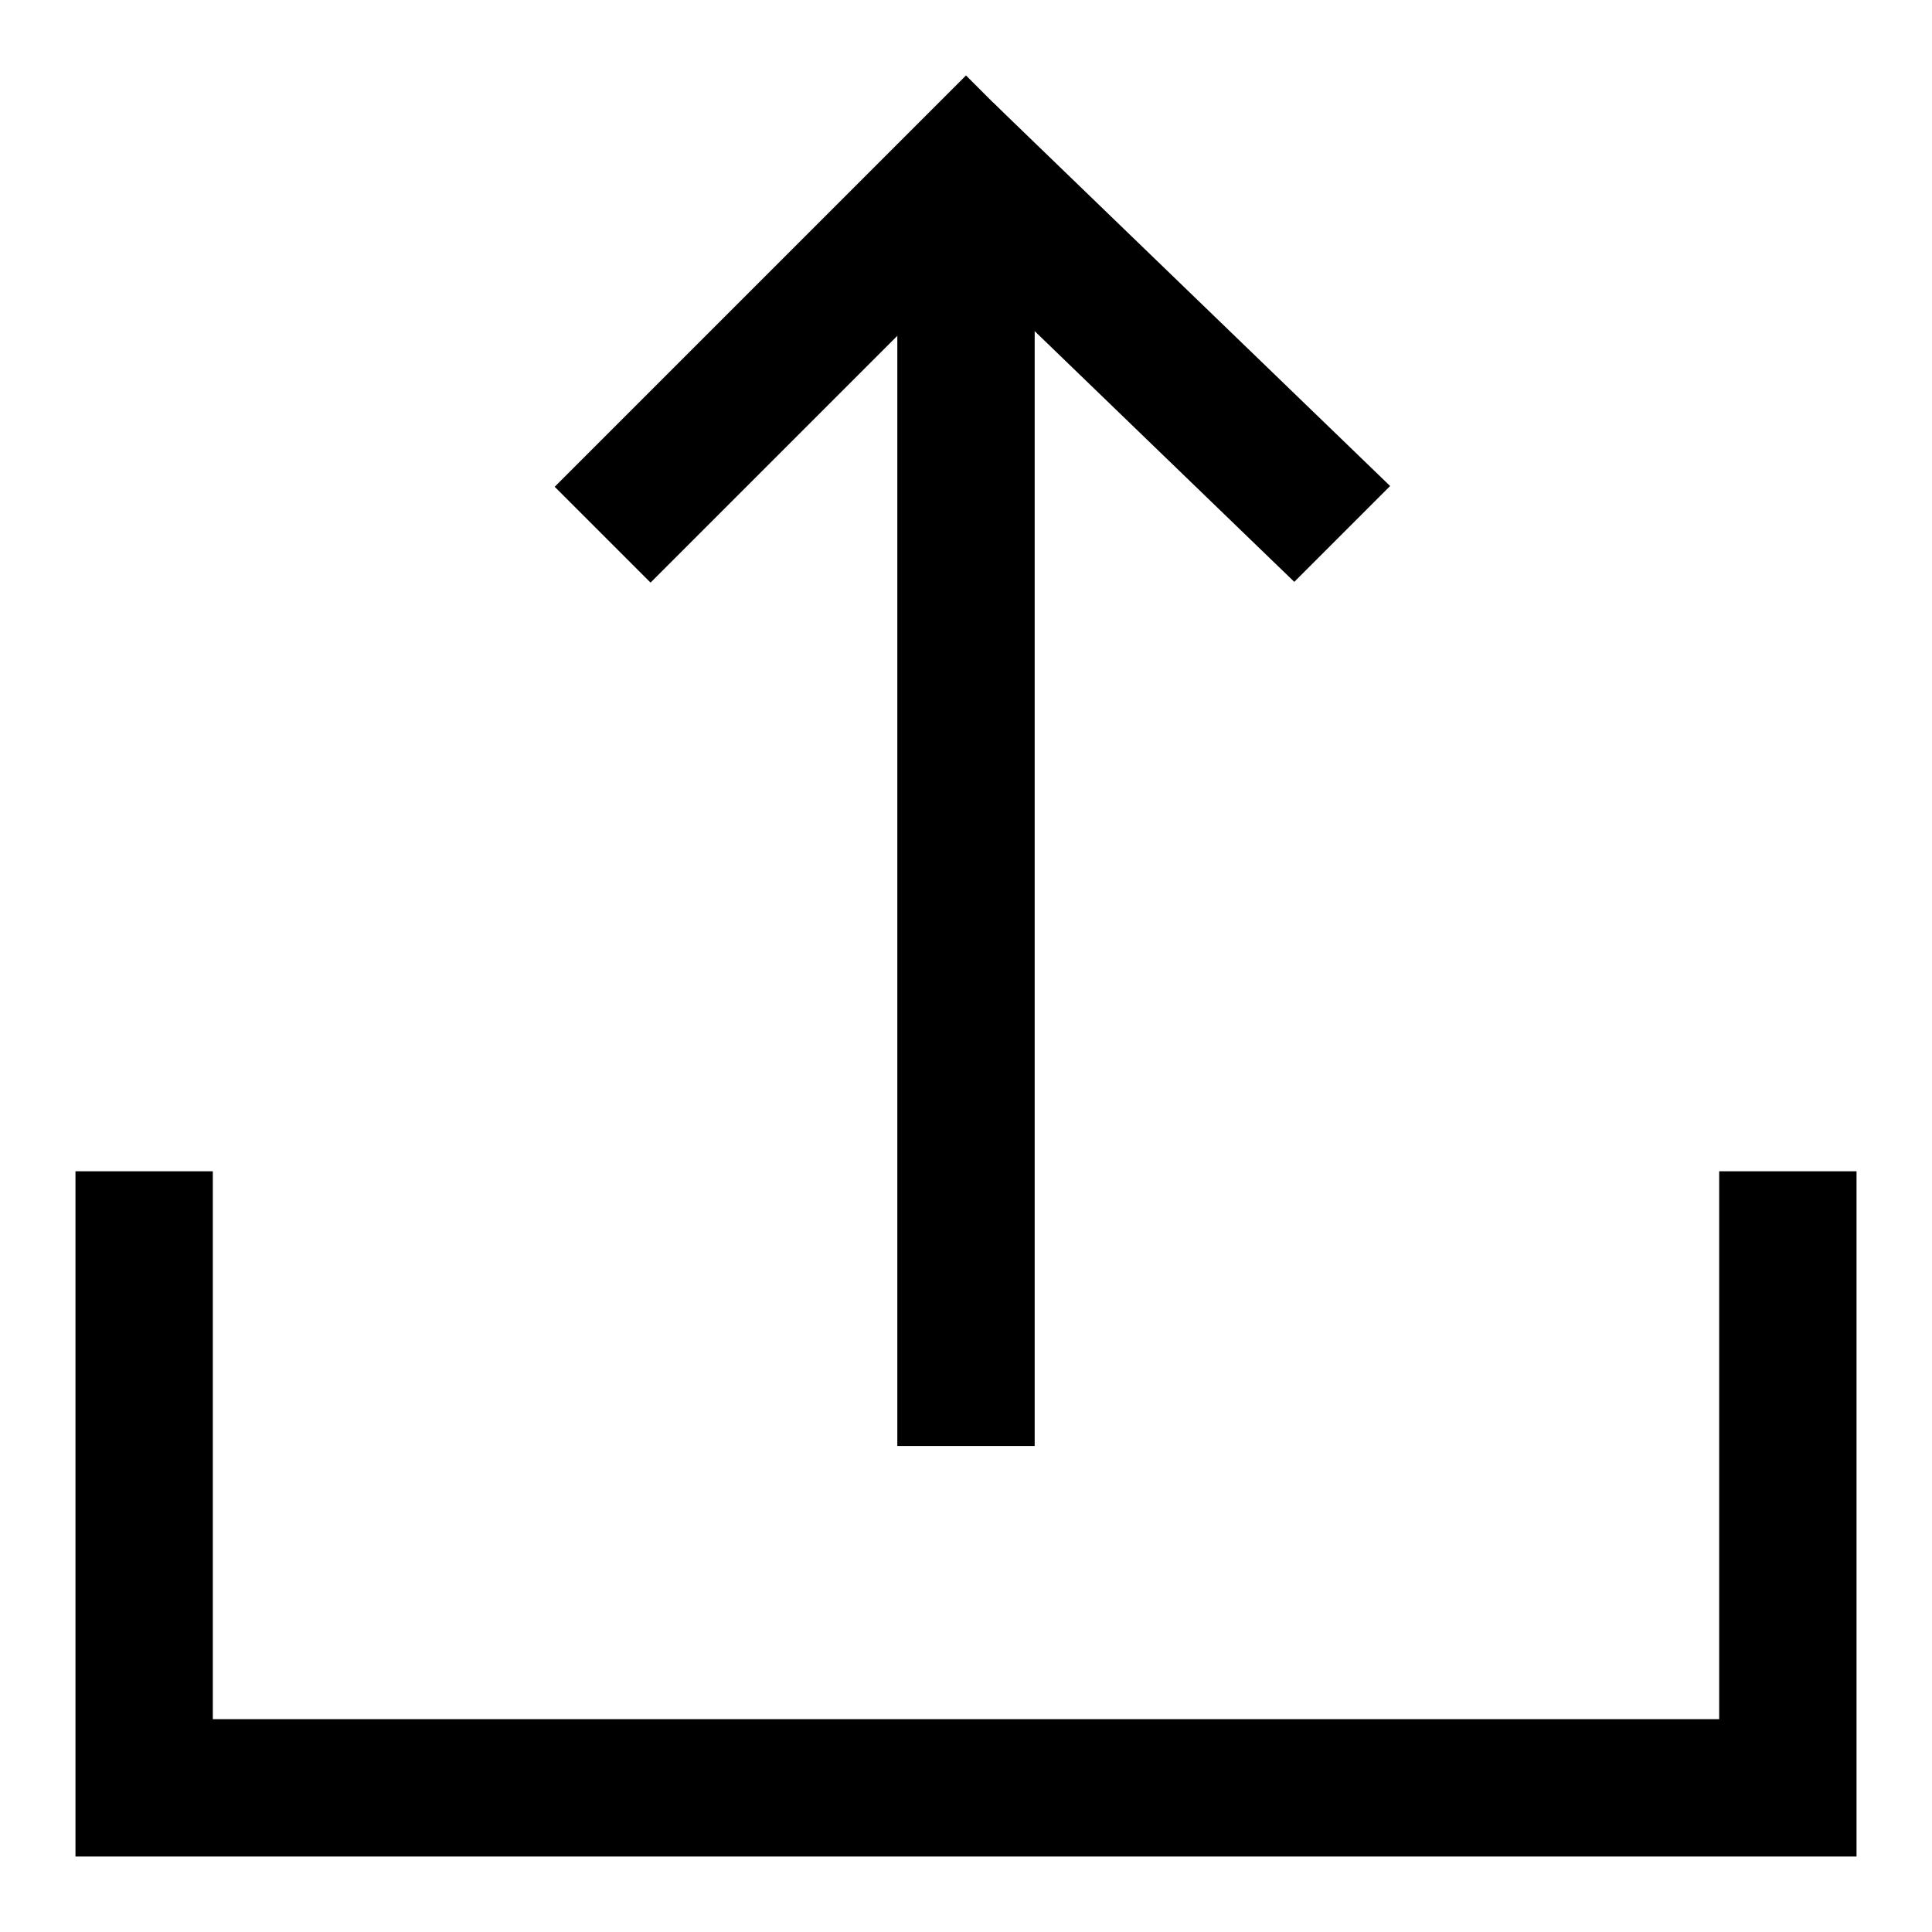
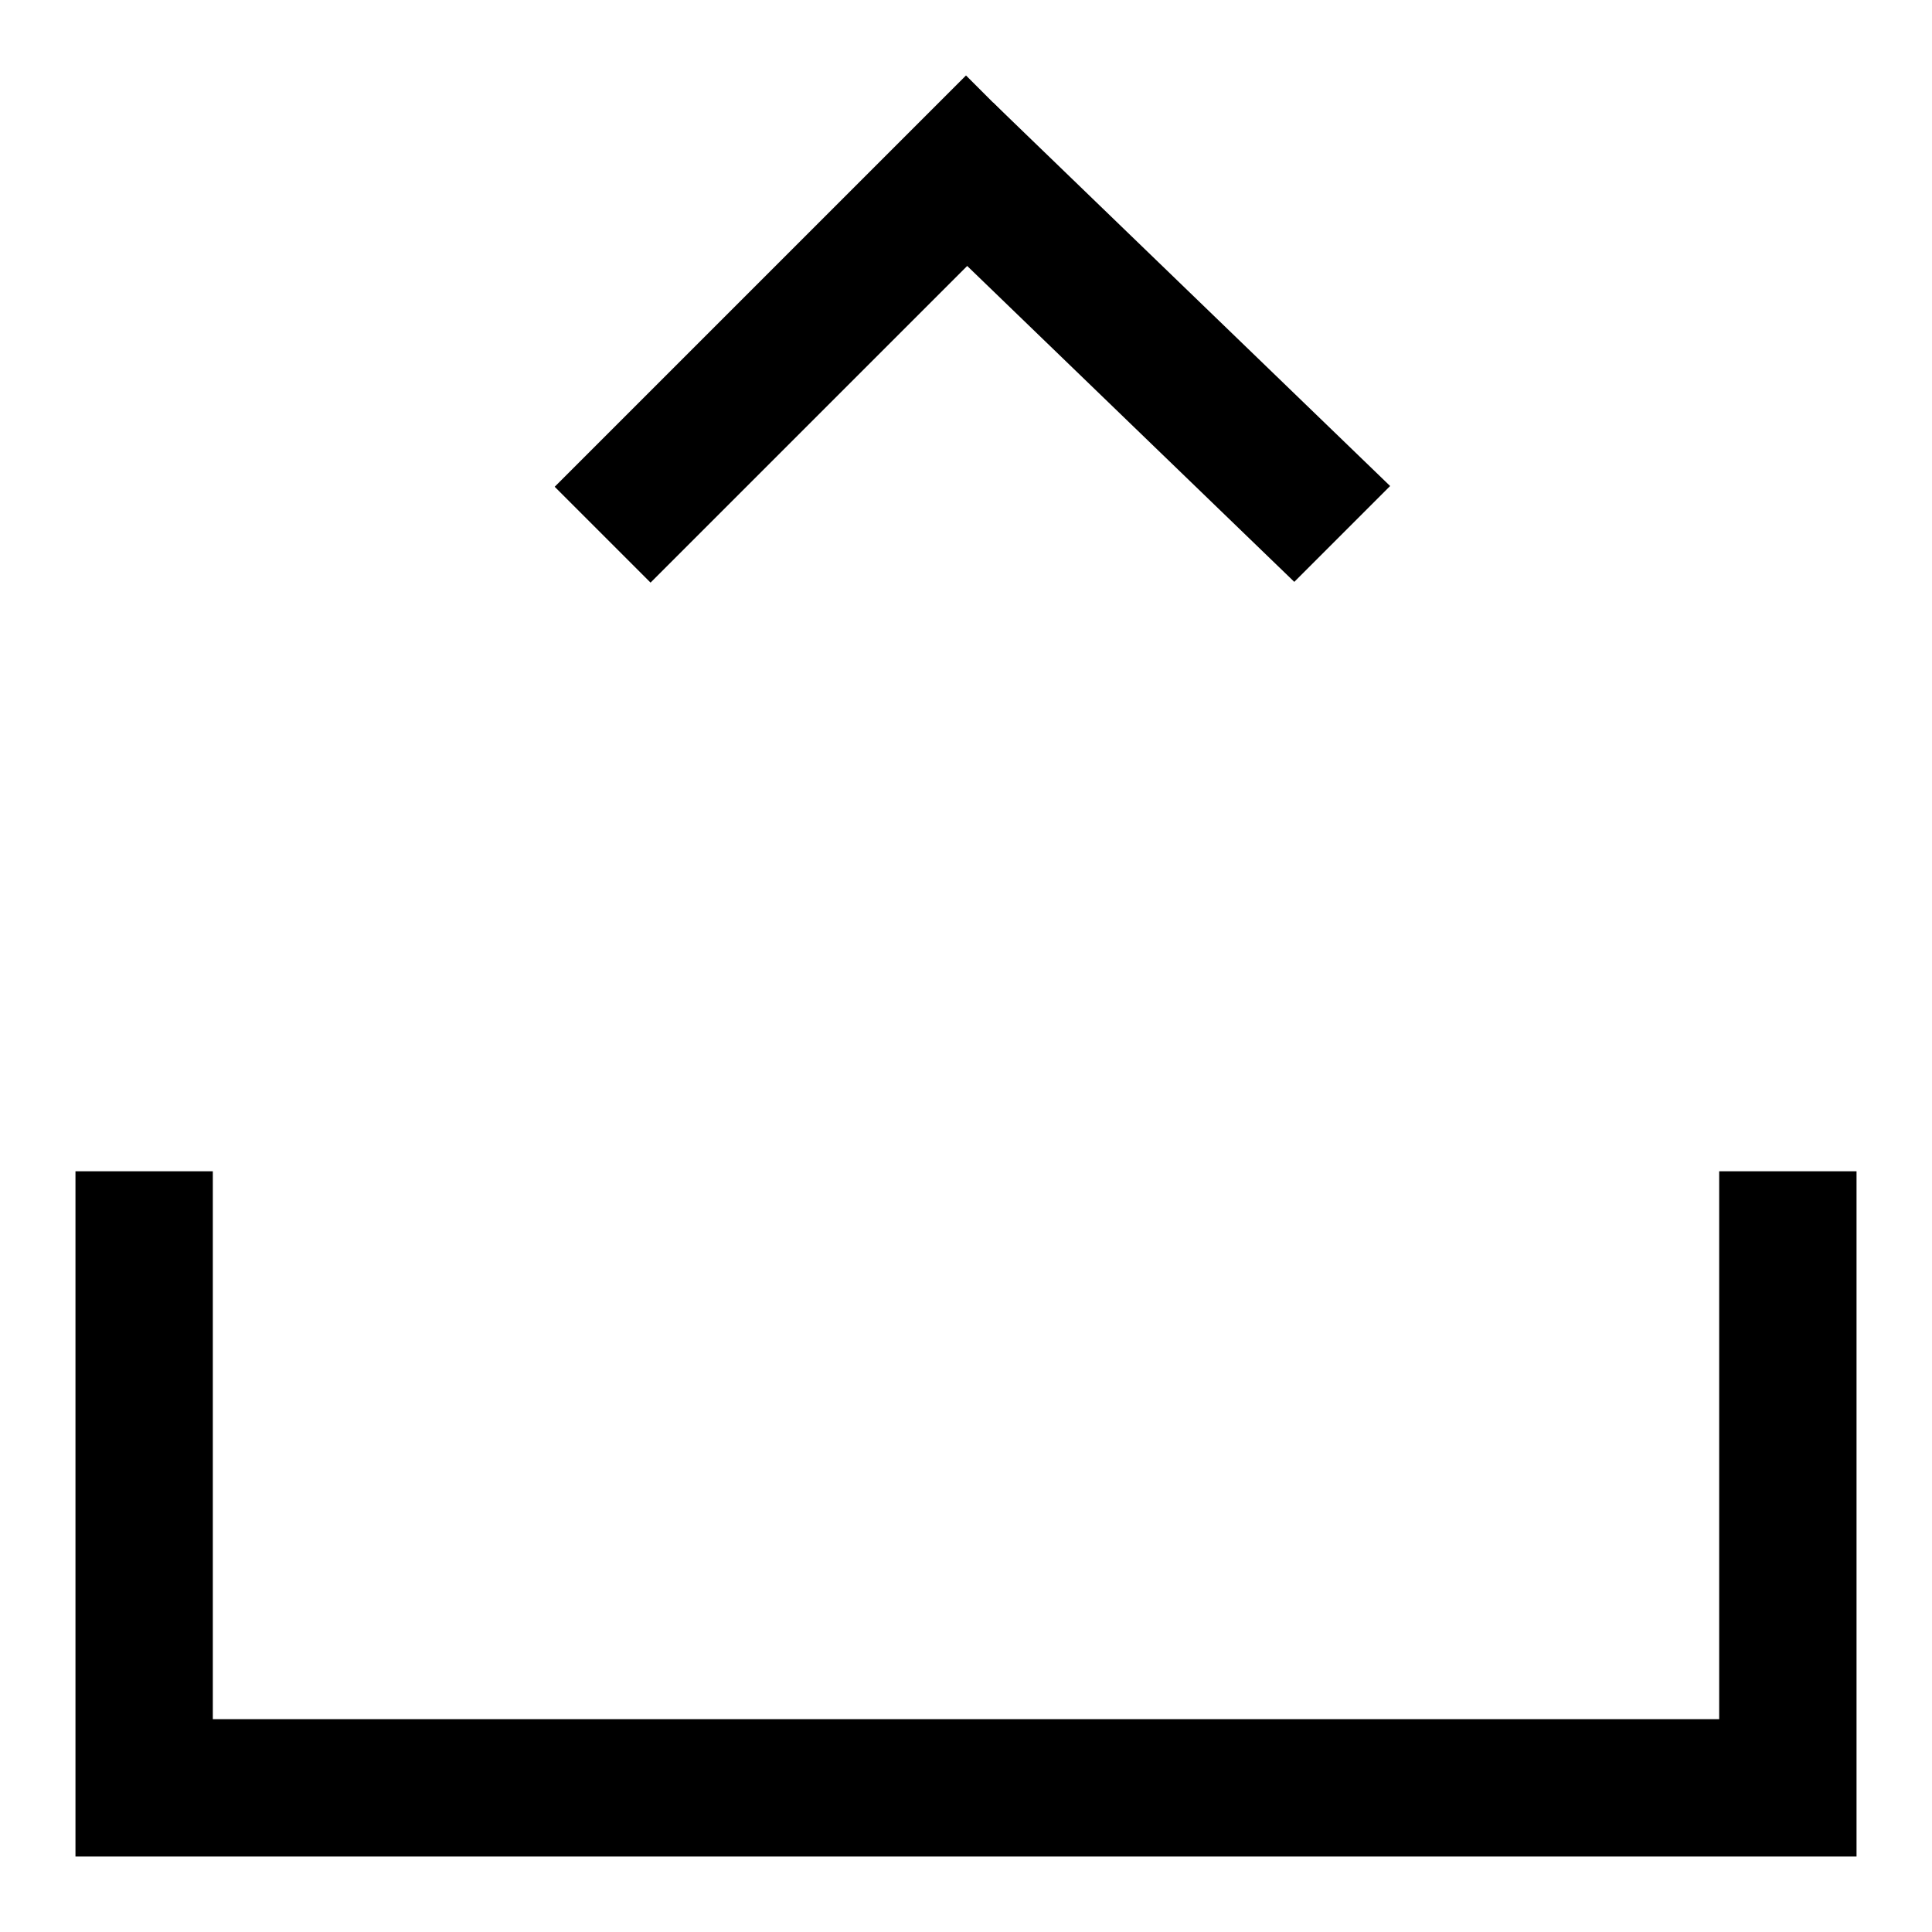
<svg xmlns="http://www.w3.org/2000/svg" version="1.1" x="0px" y="0px" viewBox="0 0 256 256" enable-background="new 0 0 256 256" xml:space="preserve">
  <g>
    <path fill="#000000" d="M246,155.2h-18.2v72.6H28.2v-72.6H10V246h236V155.2L246,155.2z" />
-     <path fill="#000000" d="M137.1,19.1h-18.2v172.5h18.2V19.1z" />
    <path fill="#000000" d="M131.6,13.6l-12.7,12.7l52.6,50.8l12.7-12.7L131.6,13.6z" />
    <path fill="#000000" d="M128,10L73.5,64.5l12.7,12.7l54.5-54.5L128,10z" />
  </g>
</svg>